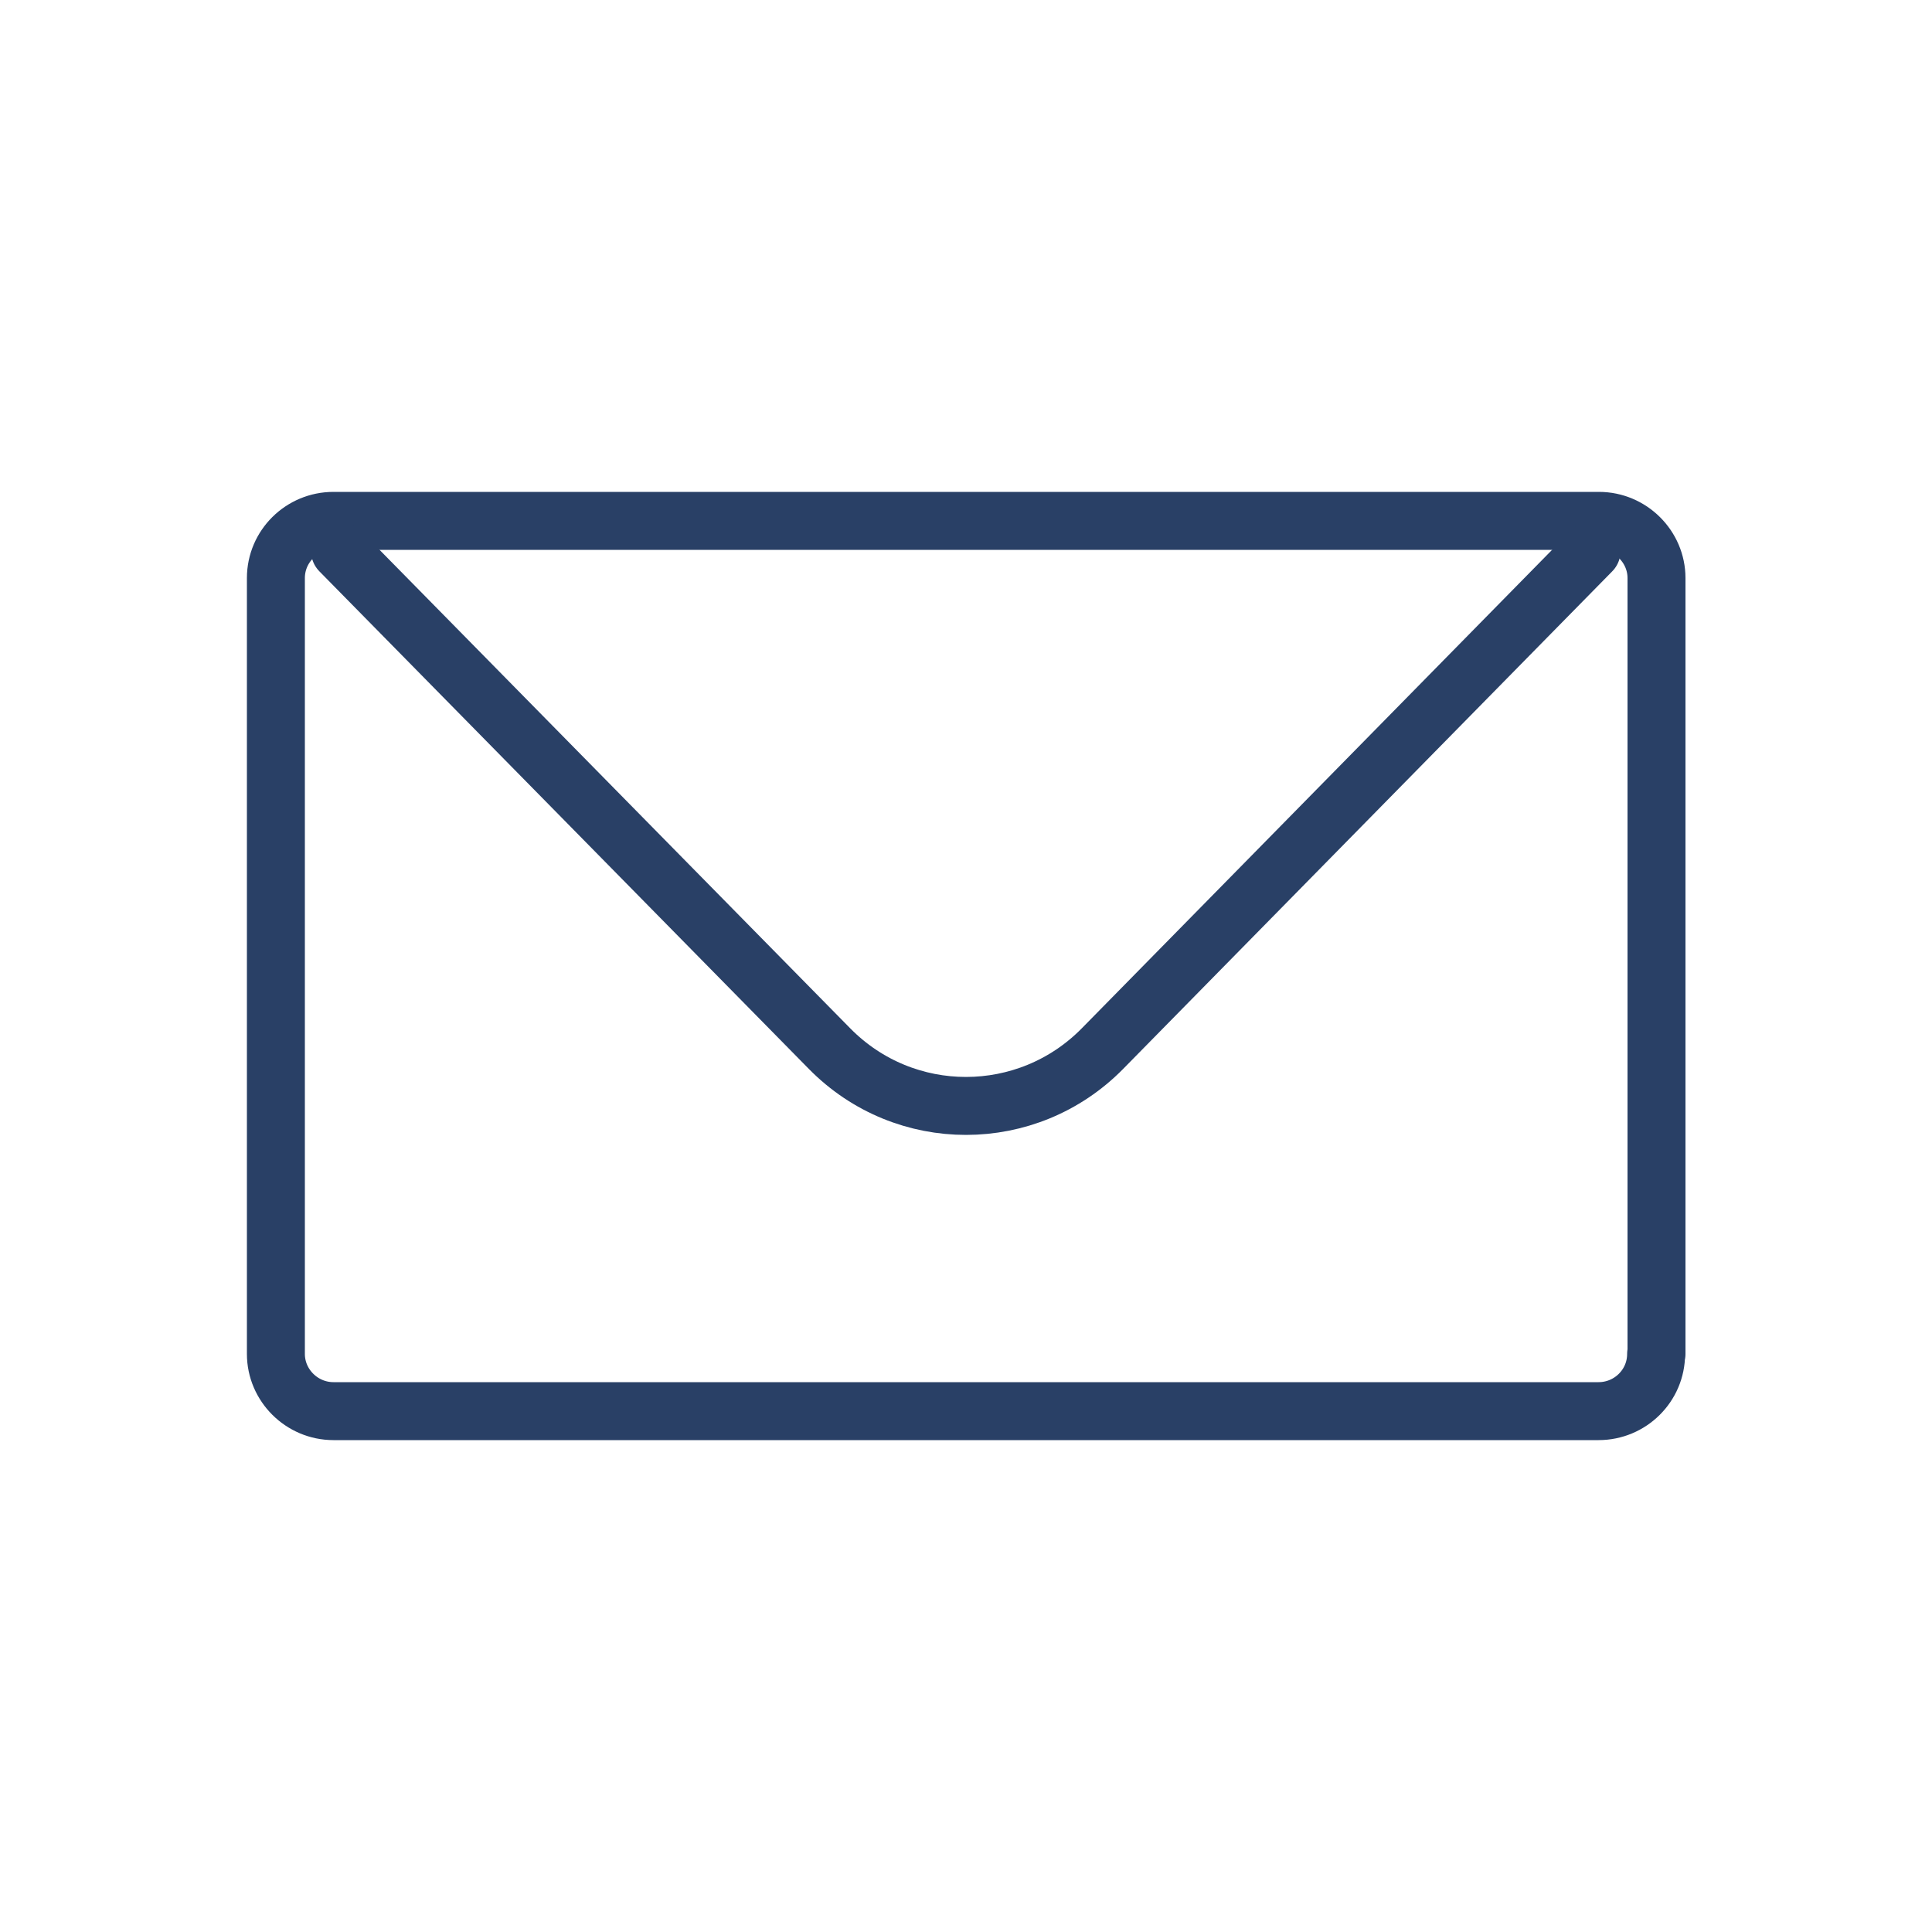
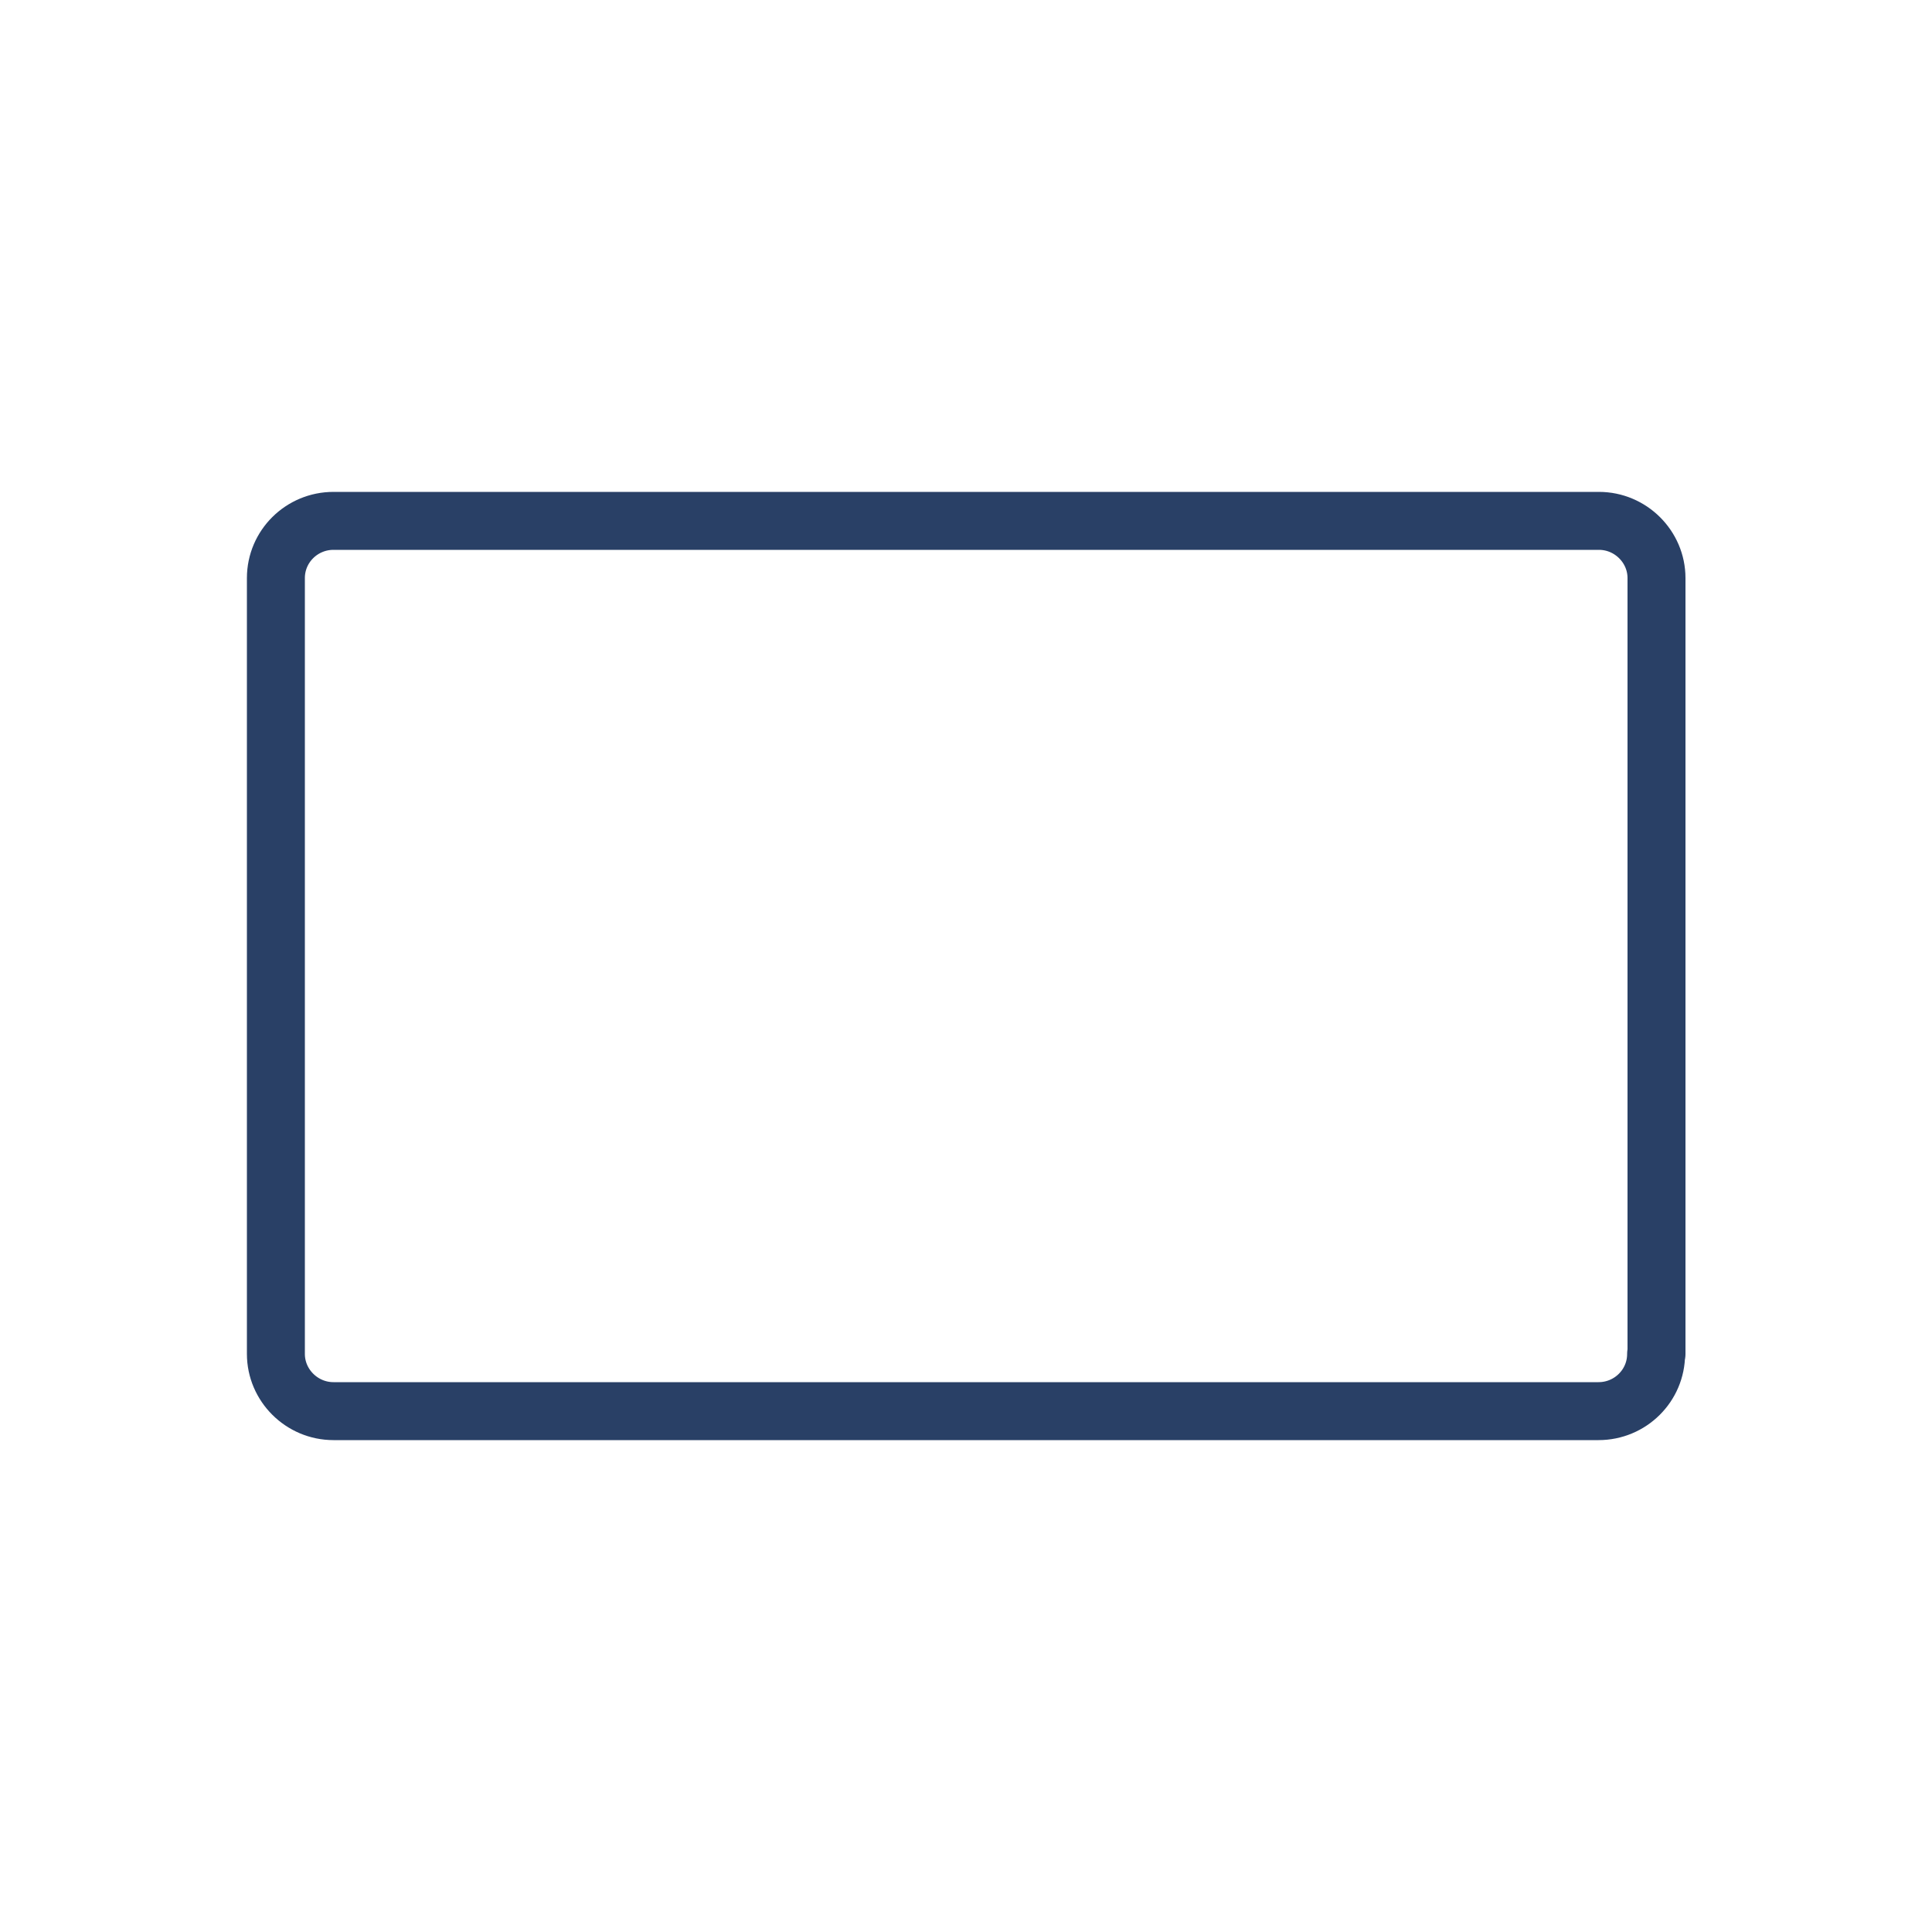
<svg xmlns="http://www.w3.org/2000/svg" id="c" width="50" height="50" viewBox="0 0 50 50">
  <path d="M42.86,35.04c0,.82-.67,1.48-1.49,1.48H8.63c-.82,0-1.49-.67-1.49-1.48V14.96c0-.82.67-1.48,1.49-1.48h32.75c.82,0,1.49.67,1.49,1.48v20.08Z" fill="none" stroke="#294066" stroke-linecap="round" stroke-linejoin="round" stroke-width="1.5" />
-   <path d="M41.19,14.26l-12.66,12.88c-1.94,1.97-5.11,1.98-7.06,0l-12.67-12.88" fill="none" stroke="#294066" stroke-linecap="round" stroke-linejoin="round" stroke-width="1.5" />
</svg>